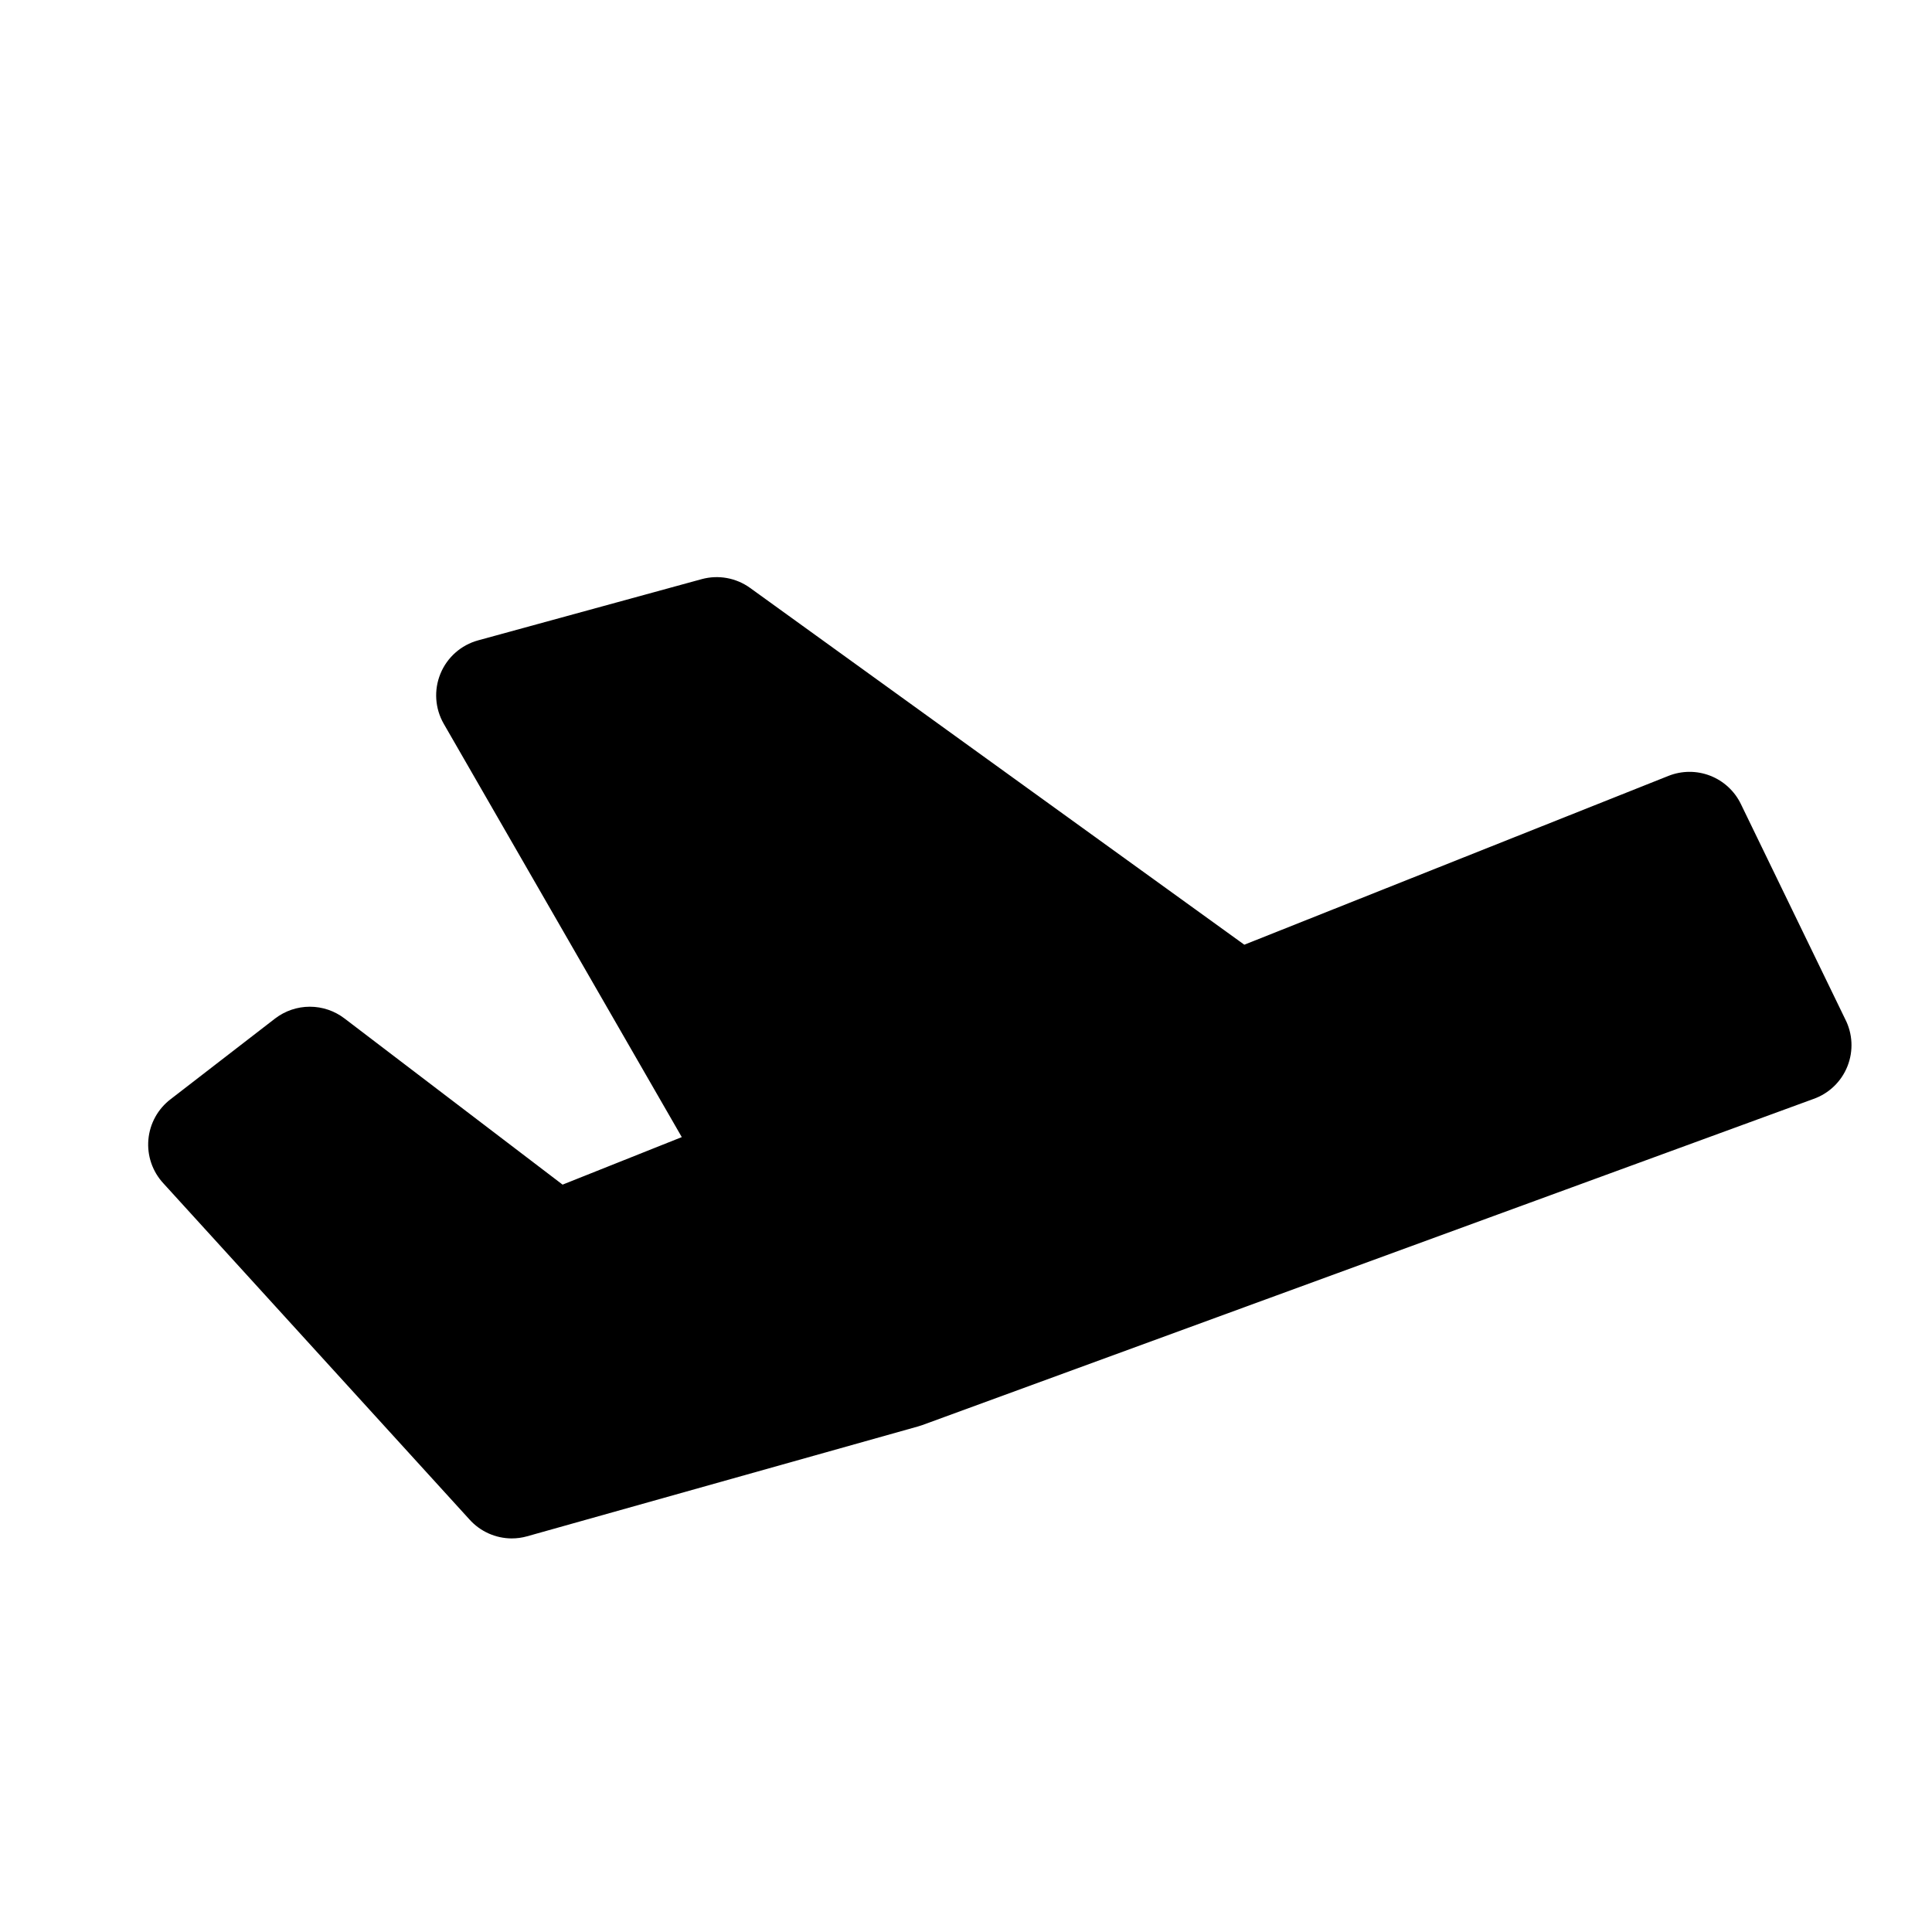
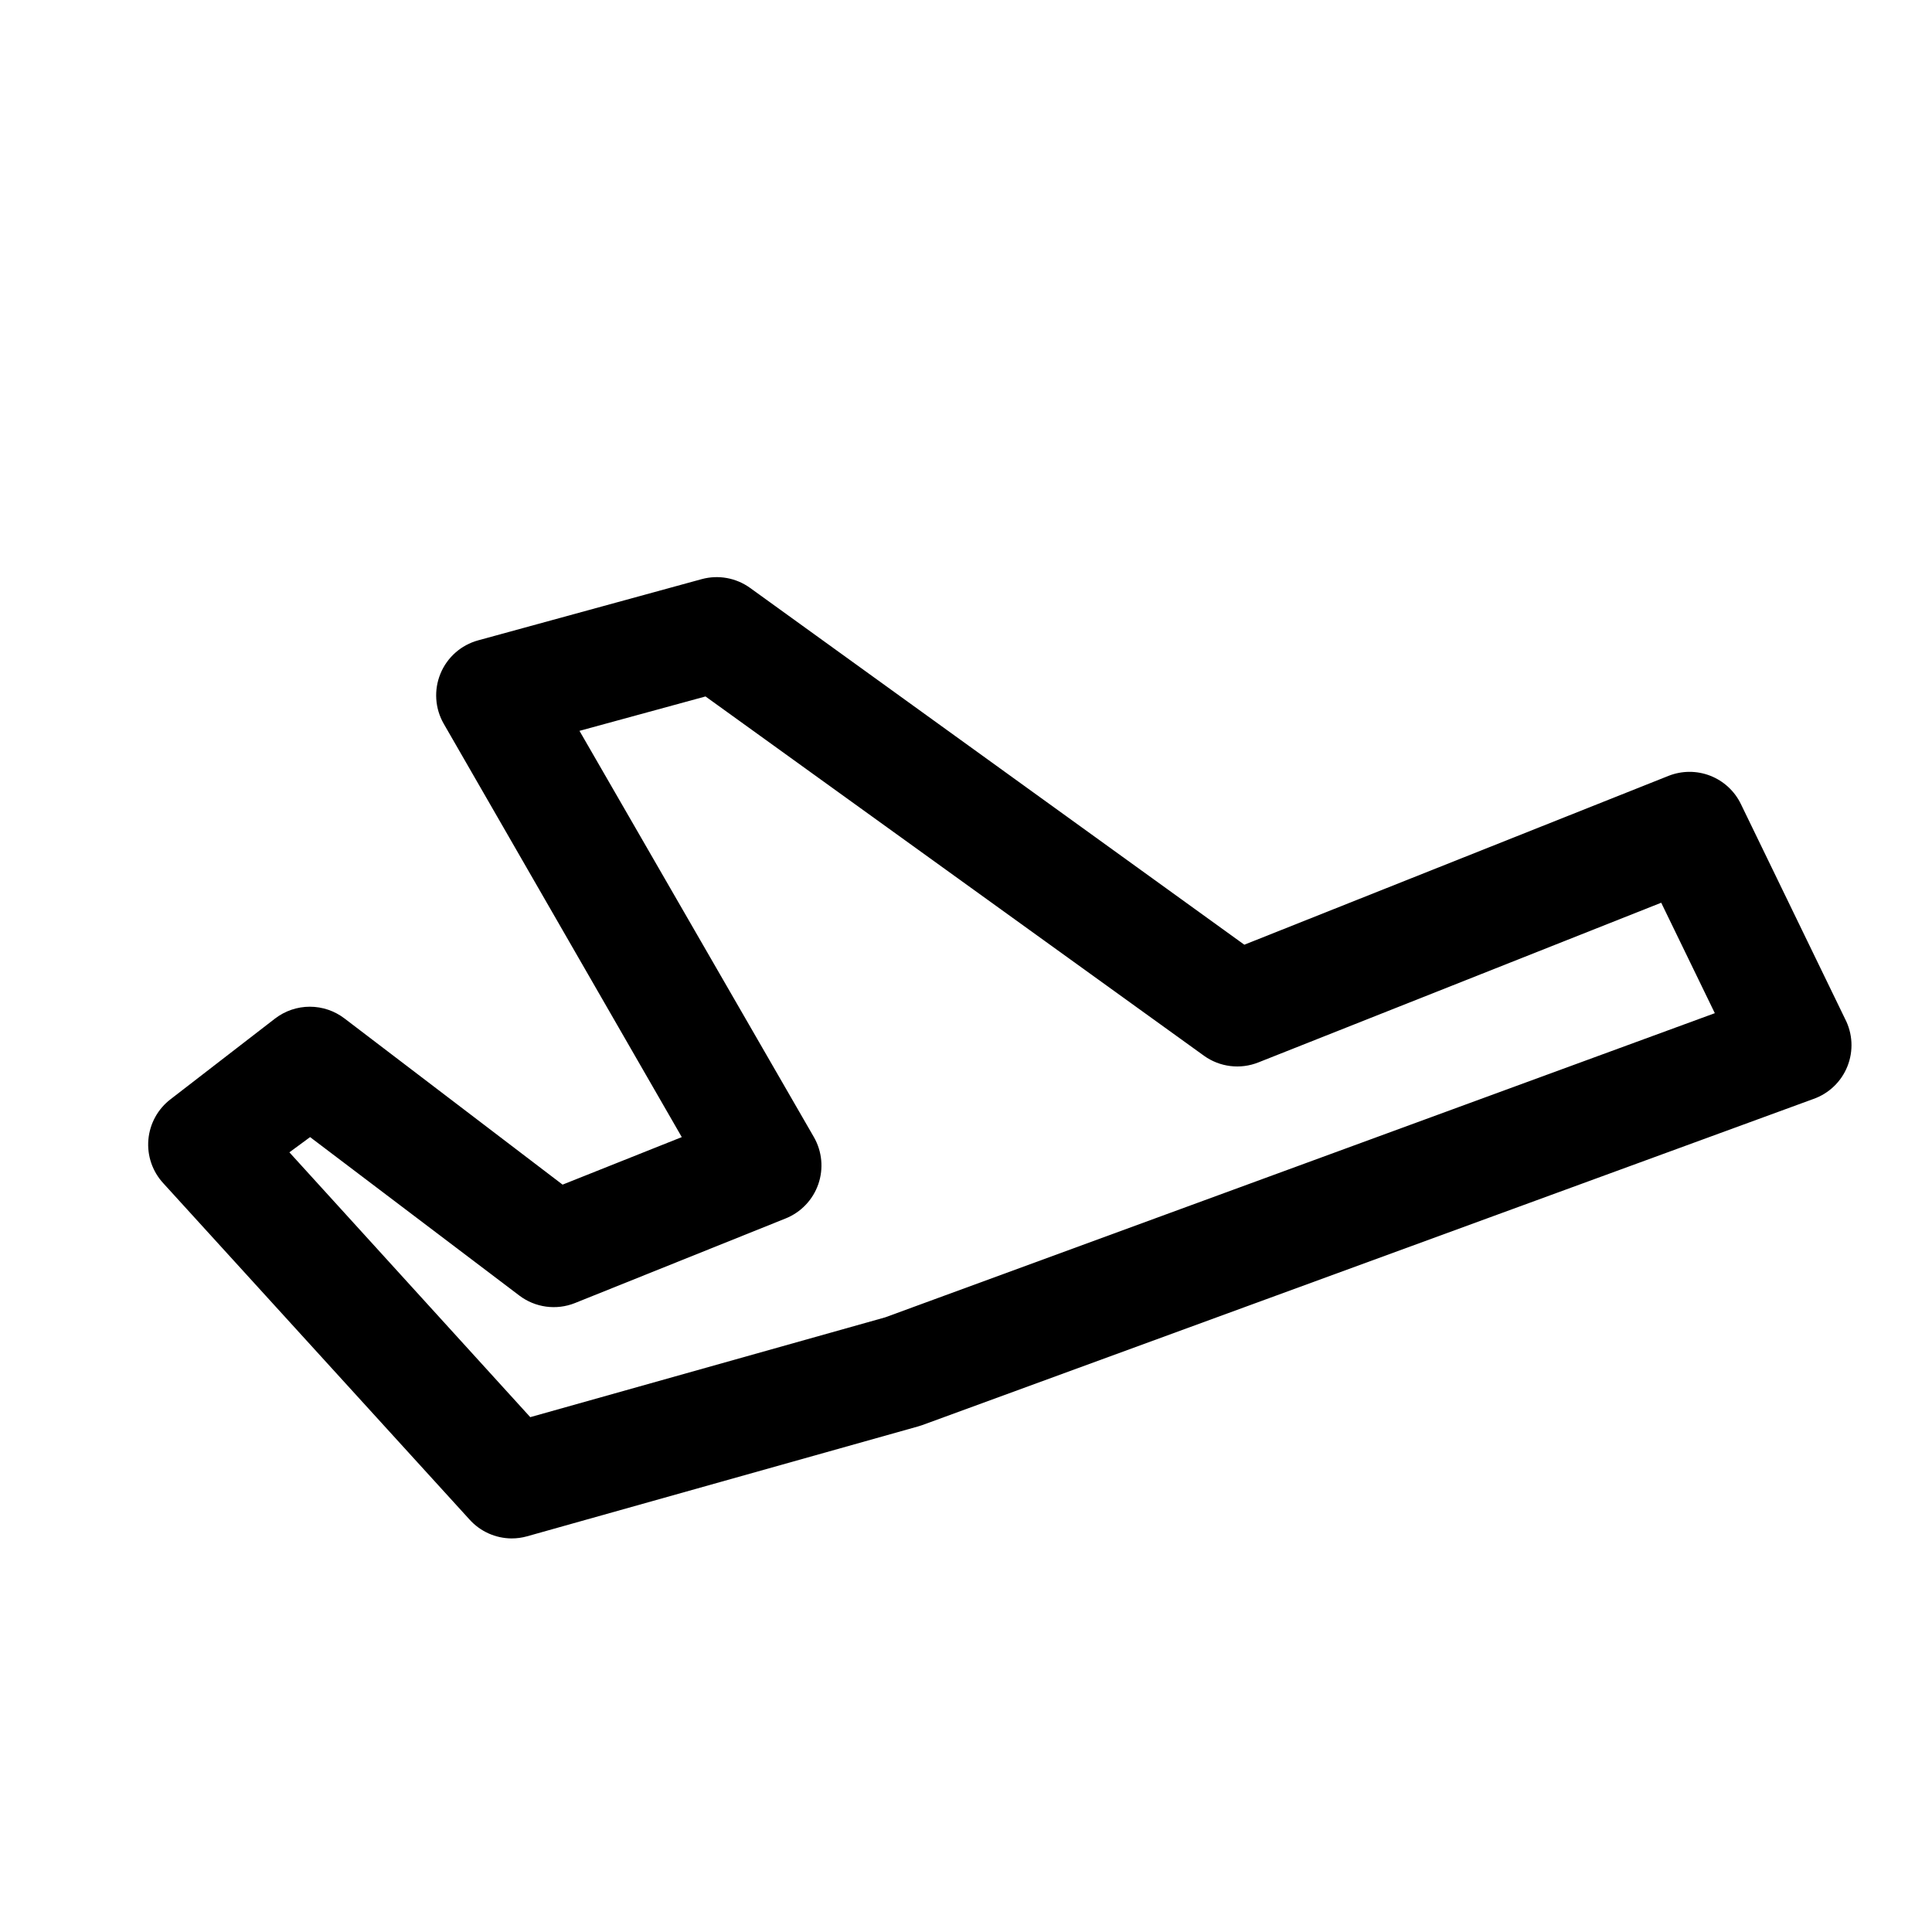
<svg xmlns="http://www.w3.org/2000/svg" fill="#000000" width="800px" height="800px" version="1.1" viewBox="144 144 512 512">
  <g>
-     <path d="m383.22 507.51 236.09-86.656-27.559-56.93-119.81 47.559-137.94-99.402-59.301 16.176 71.793 124.74-55.719 22.27-64.641-49.223-27.656 21.359 81.113 89.176z" />
    <path d="m279.59 551.7c-4.273-0.023-8.34-1.852-11.188-5.039l-81.113-89.074c-2.898-3.129-4.34-7.34-3.965-11.594 0.375-4.25 2.527-8.145 5.93-10.723l27.66-21.363c2.637-2.019 5.871-3.117 9.195-3.117s6.555 1.098 9.195 3.117l57.785 44.031 31.59-12.594-63.078-109.53c-2.336-4.059-2.656-8.969-0.871-13.297 1.785-4.328 5.473-7.586 9.992-8.82l59.246-16.223c4.398-1.195 9.098-0.344 12.797 2.316l130.99 94.566 112.4-44.738c3.551-1.414 7.504-1.43 11.062-0.047 3.562 1.383 6.469 4.066 8.133 7.504l27.609 56.93c2.027 3.898 2.258 8.484 0.633 12.57-1.625 4.082-4.945 7.254-9.098 8.691l-236.09 86.402-1.109 0.352-103.63 29.121c-1.328 0.371-2.699 0.559-4.078 0.555zm-58.898-102.32 63.832 70.18 94.062-26.449 219.86-80.609-14.207-29.27-106.76 42.32c-4.789 1.906-10.223 1.242-14.41-1.766l-132.1-95.219-33.402 9.117 62.121 107.66c2.18 3.801 2.606 8.359 1.164 12.496-1.441 4.137-4.606 7.445-8.672 9.07l-55.824 22.418c-4.93 1.969-10.535 1.203-14.762-2.016l-55.418-41.969z" />
  </g>
</svg>